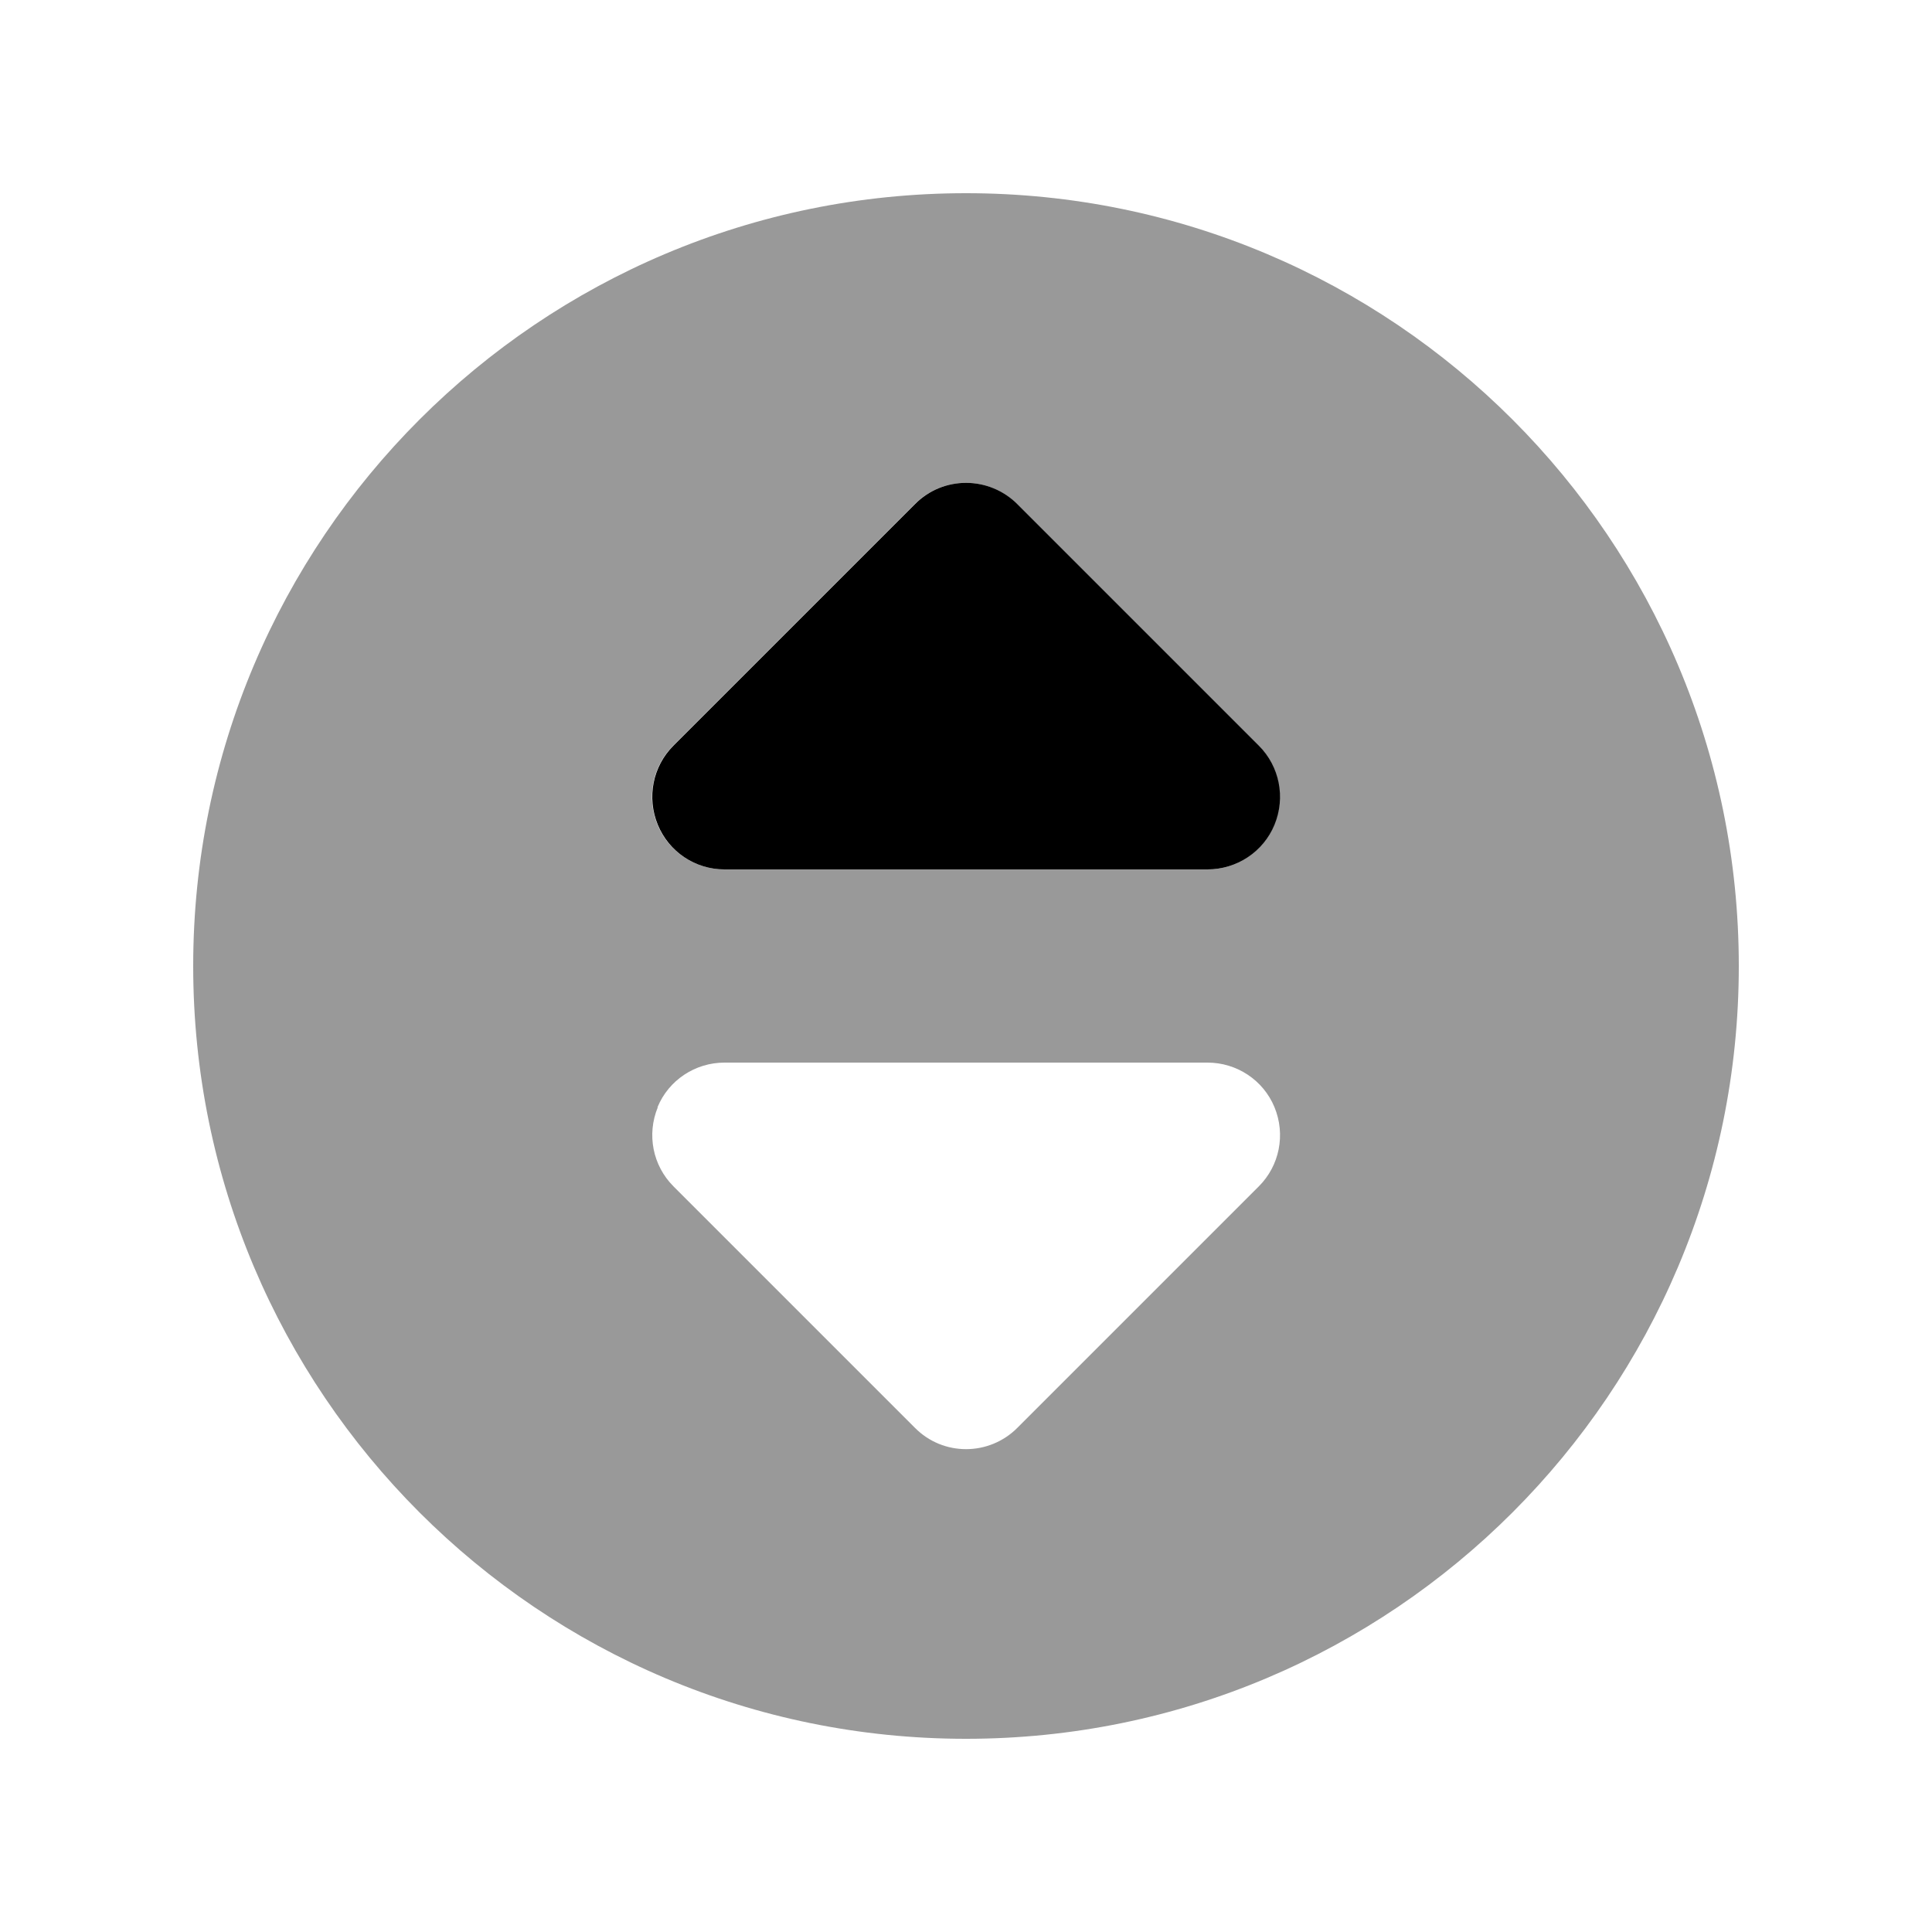
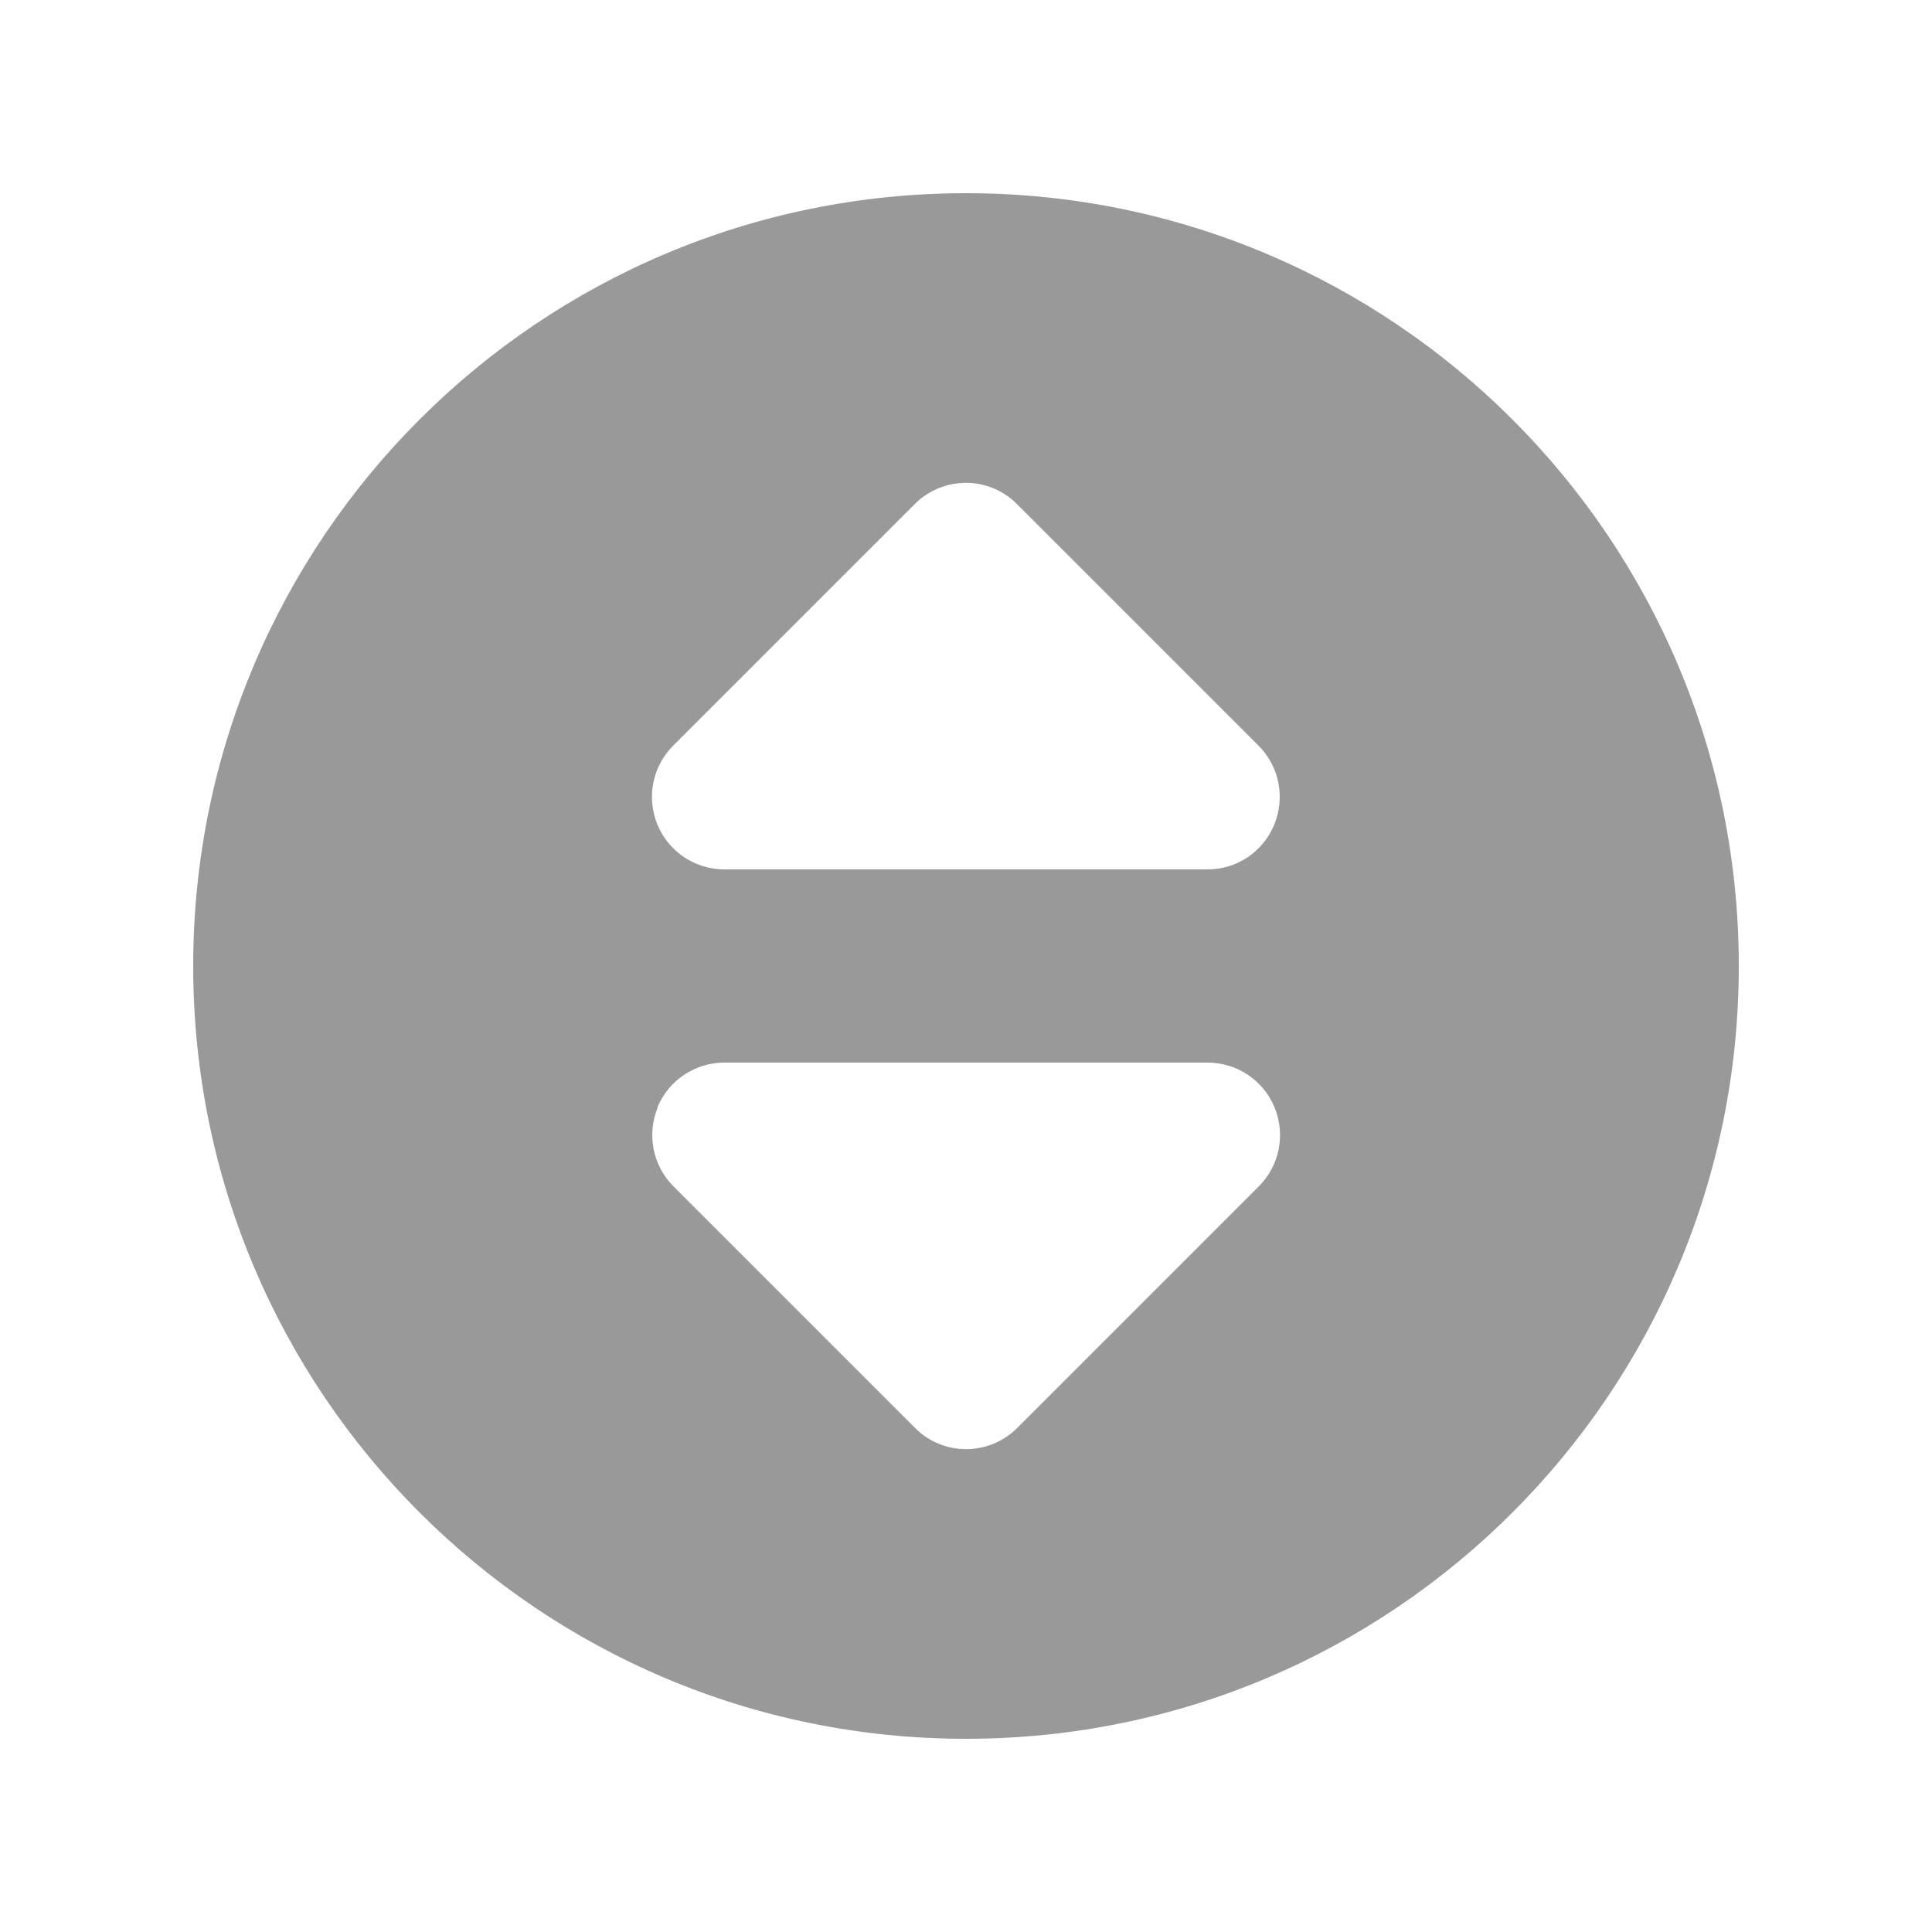
<svg xmlns="http://www.w3.org/2000/svg" viewBox="0 0 640 640">
  <path opacity=".4" fill="currentColor" d="M64 320C64 461.4 178.6 576 320 576C461.4 576 576 461.4 576 320C576 178.6 461.4 64 320 64C178.6 64 64 178.6 64 320zM217.8 273.2C214.1 264.2 216.1 253.9 223 247L303 167C312.4 157.6 327.6 157.6 336.9 167L416.9 247C423.8 253.9 425.8 264.2 422.1 273.2C418.4 282.2 409.7 288 400 288L240 288C230.3 288 221.5 282.2 217.8 273.2zM217.8 366.8C221.5 357.8 230.3 352 240 352L400 352C409.7 352 418.5 357.8 422.2 366.8C425.9 375.8 423.9 386.1 417 393L337 473C327.6 482.4 312.4 482.4 303.1 473L223.1 393C216.2 386.1 214.2 375.8 217.9 366.8z" />
-   <path fill="currentColor" d="M337 167C327.6 157.6 312.4 157.6 303.1 167L223.1 247C216.2 253.9 214.2 264.2 217.9 273.2C221.6 282.2 230.3 288 240 288L400 288C409.7 288 418.5 282.2 422.2 273.2C425.9 264.2 423.9 253.9 417 247L337 167z" />
</svg>